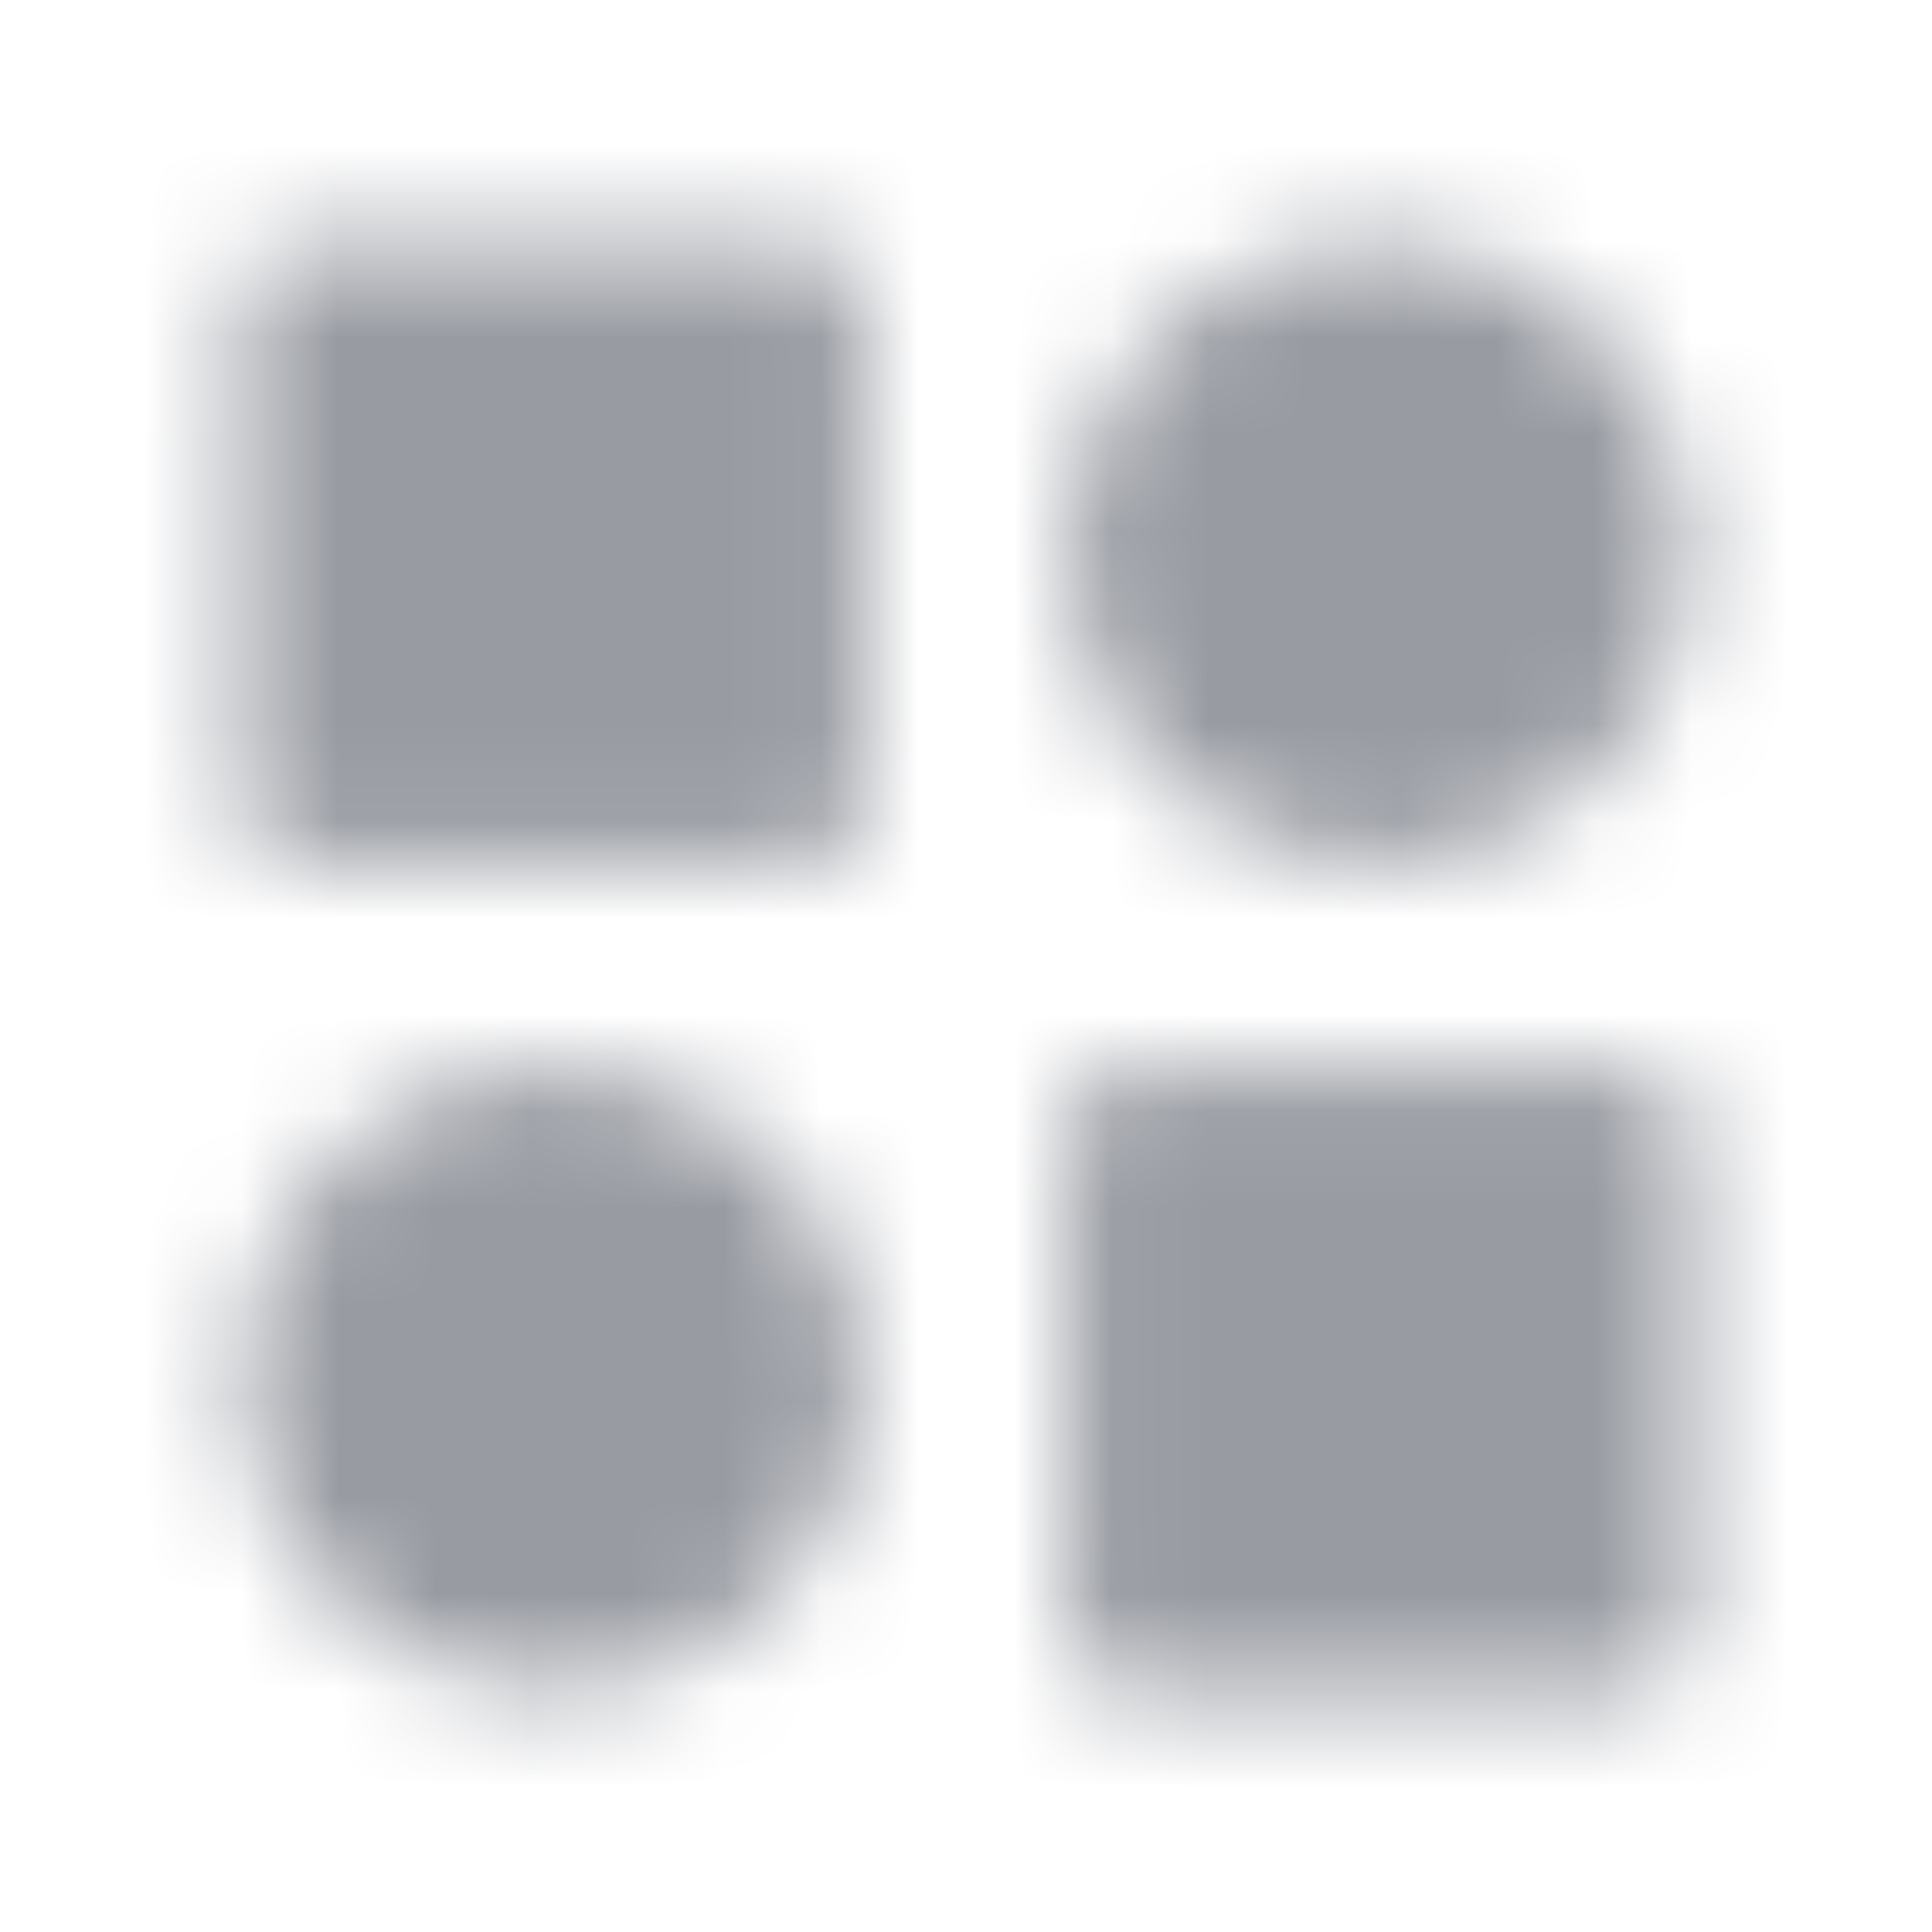
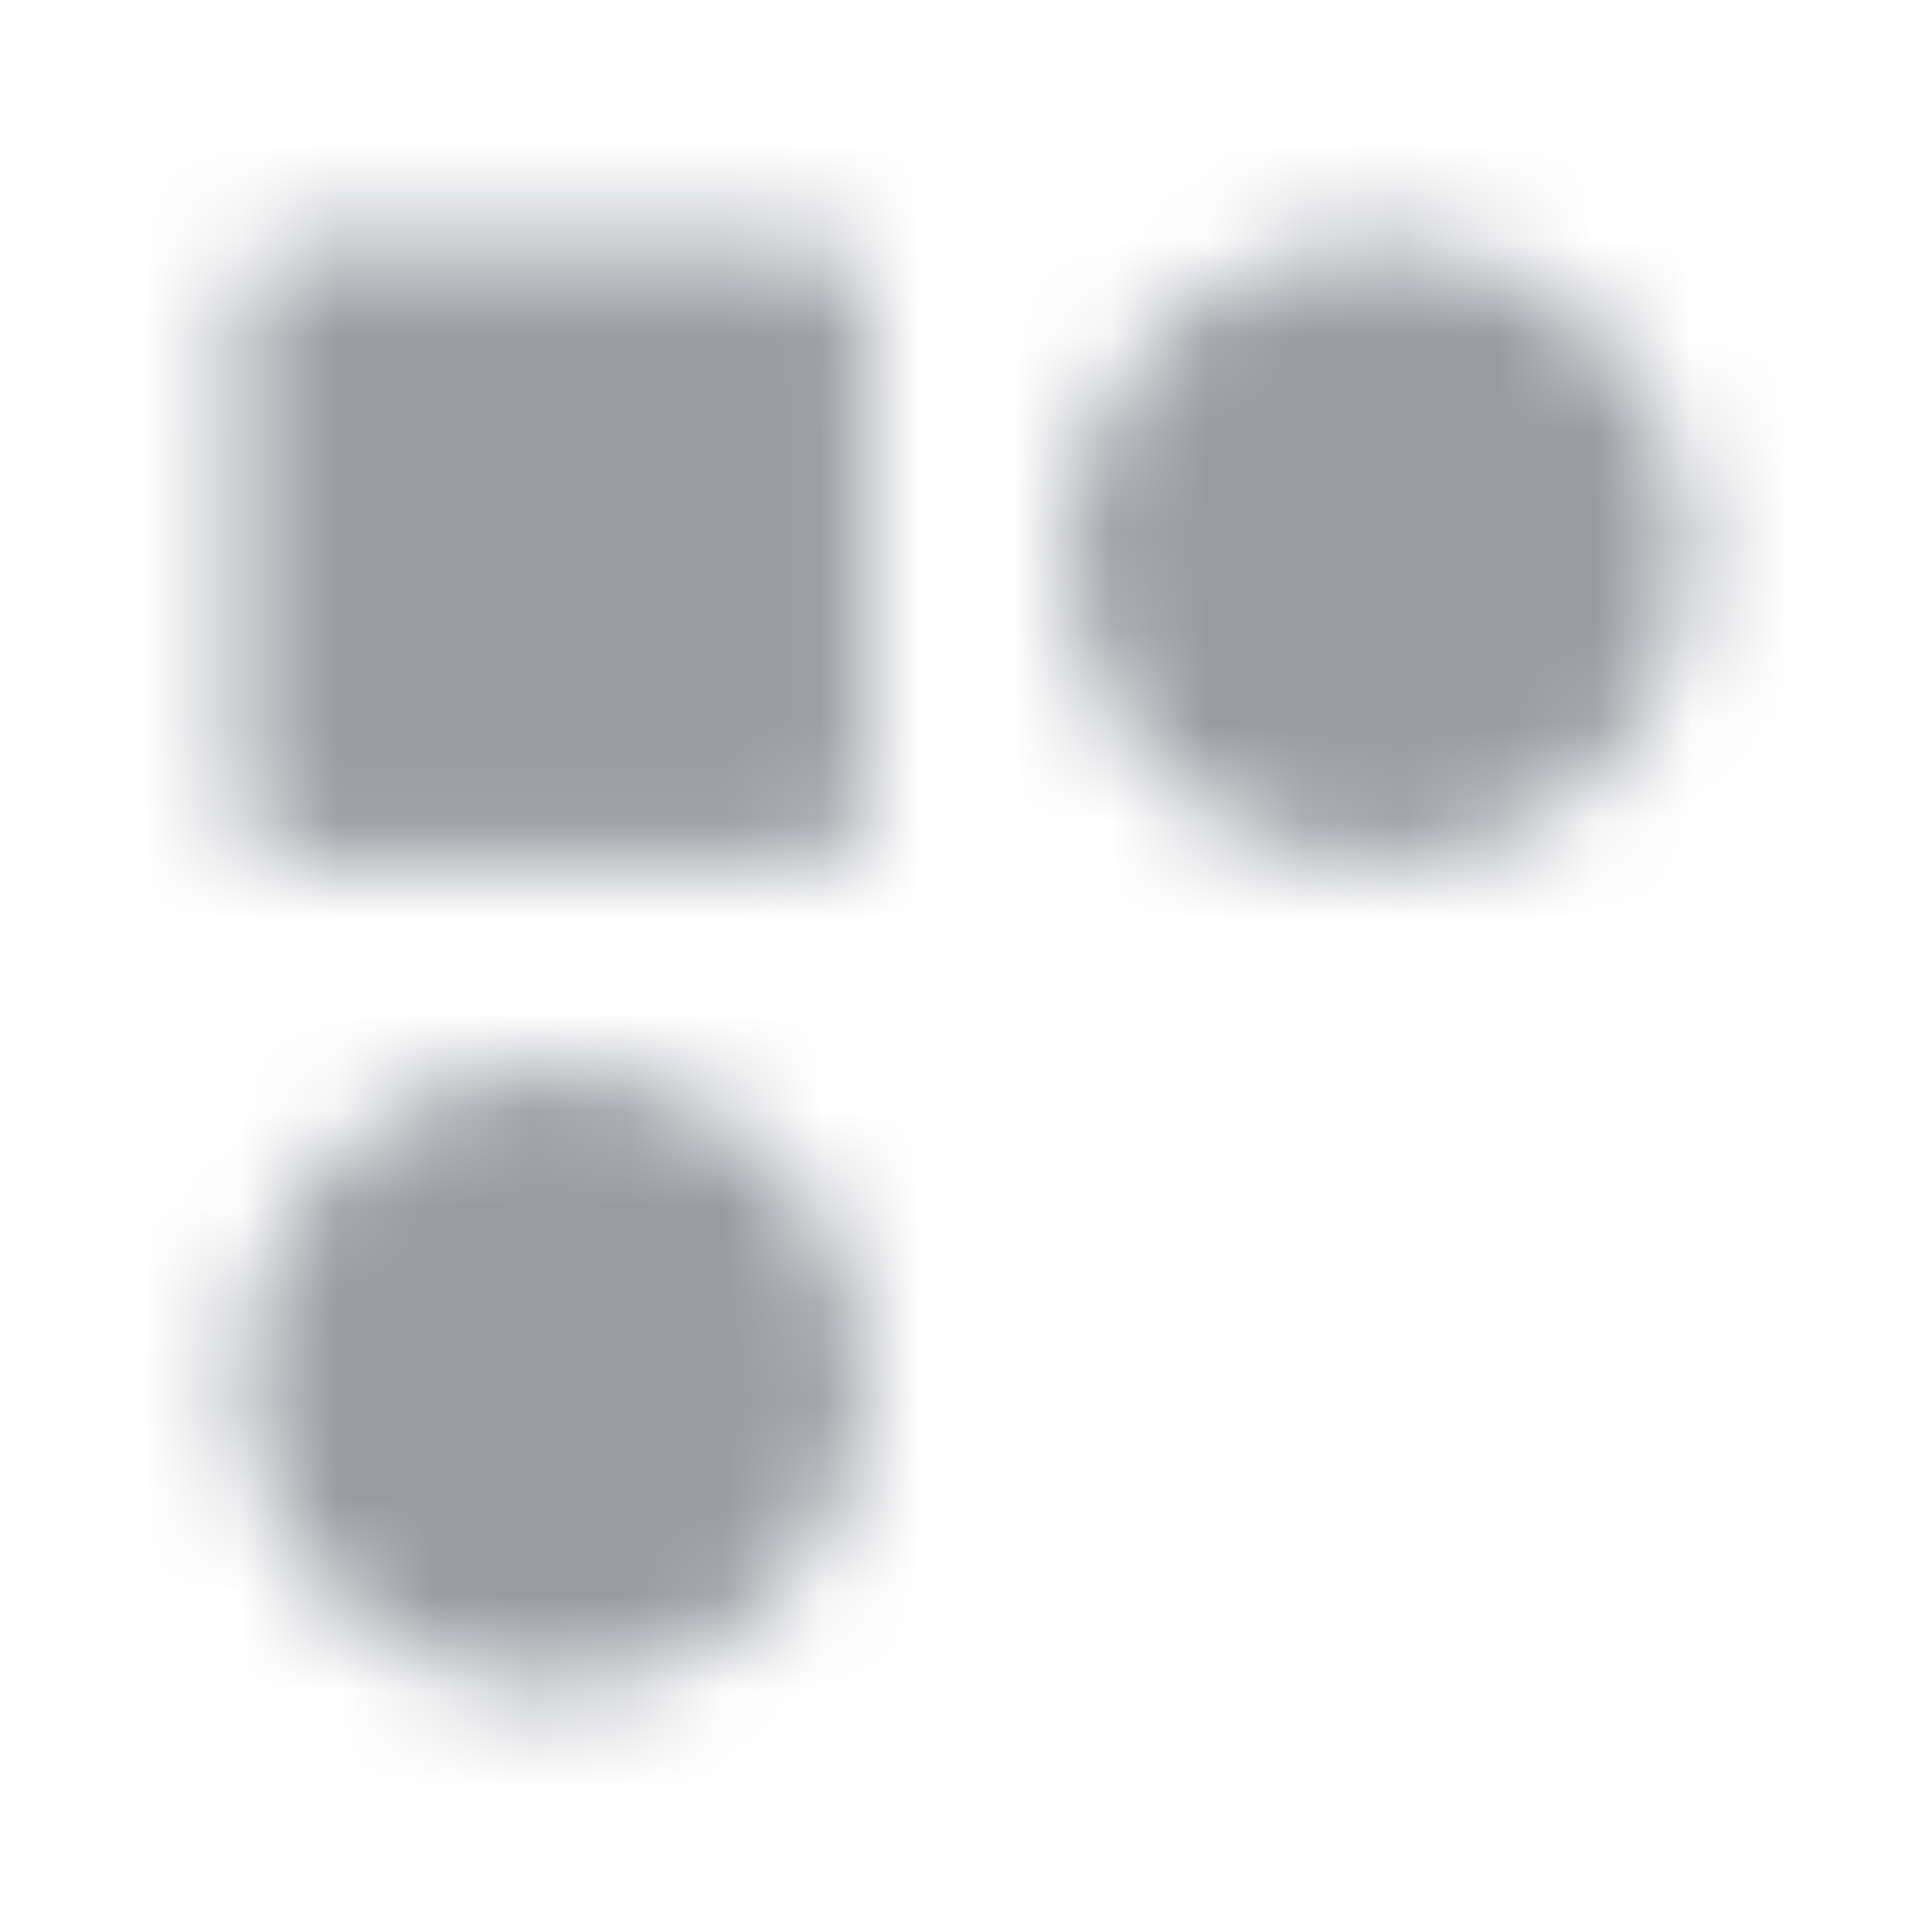
<svg xmlns="http://www.w3.org/2000/svg" width="20" height="20" viewBox="0 0 20 20" fill="none">
  <mask id="mask0_1337_39905" style="mask-type:alpha" maskUnits="userSpaceOnUse" x="0" y="0" width="20" height="20">
    <path d="M14.271 2.5C12.488 2.5 11.042 3.946 11.042 5.729C11.042 7.513 12.488 8.958 14.271 8.958C16.054 8.958 17.5 7.513 17.5 5.729C17.5 3.946 16.054 2.5 14.271 2.5Z" fill="black" />
    <path d="M5.729 11.042C3.946 11.042 2.5 12.487 2.5 14.271C2.5 16.054 3.946 17.5 5.729 17.5C7.513 17.5 8.958 16.054 8.958 14.271C8.958 12.487 7.513 11.042 5.729 11.042Z" fill="black" />
    <path d="M3.125 2.5C2.78 2.5 2.5 2.78 2.5 3.125L2.5 8.333C2.5 8.679 2.78 8.958 3.125 8.958H8.333C8.679 8.958 8.958 8.679 8.958 8.333V3.125C8.958 2.78 8.679 2.5 8.333 2.5L3.125 2.5Z" fill="black" />
-     <path d="M11.667 11.042C11.322 11.042 11.042 11.322 11.042 11.667V16.875C11.042 17.22 11.322 17.5 11.667 17.5H16.875C17.22 17.5 17.5 17.22 17.5 16.875V11.667C17.5 11.322 17.22 11.042 16.875 11.042H11.667Z" fill="black" />
  </mask>
  <g mask="url(#mask0_1337_39905)">
    <rect width="20" height="20" fill="#989BA2" />
  </g>
</svg>